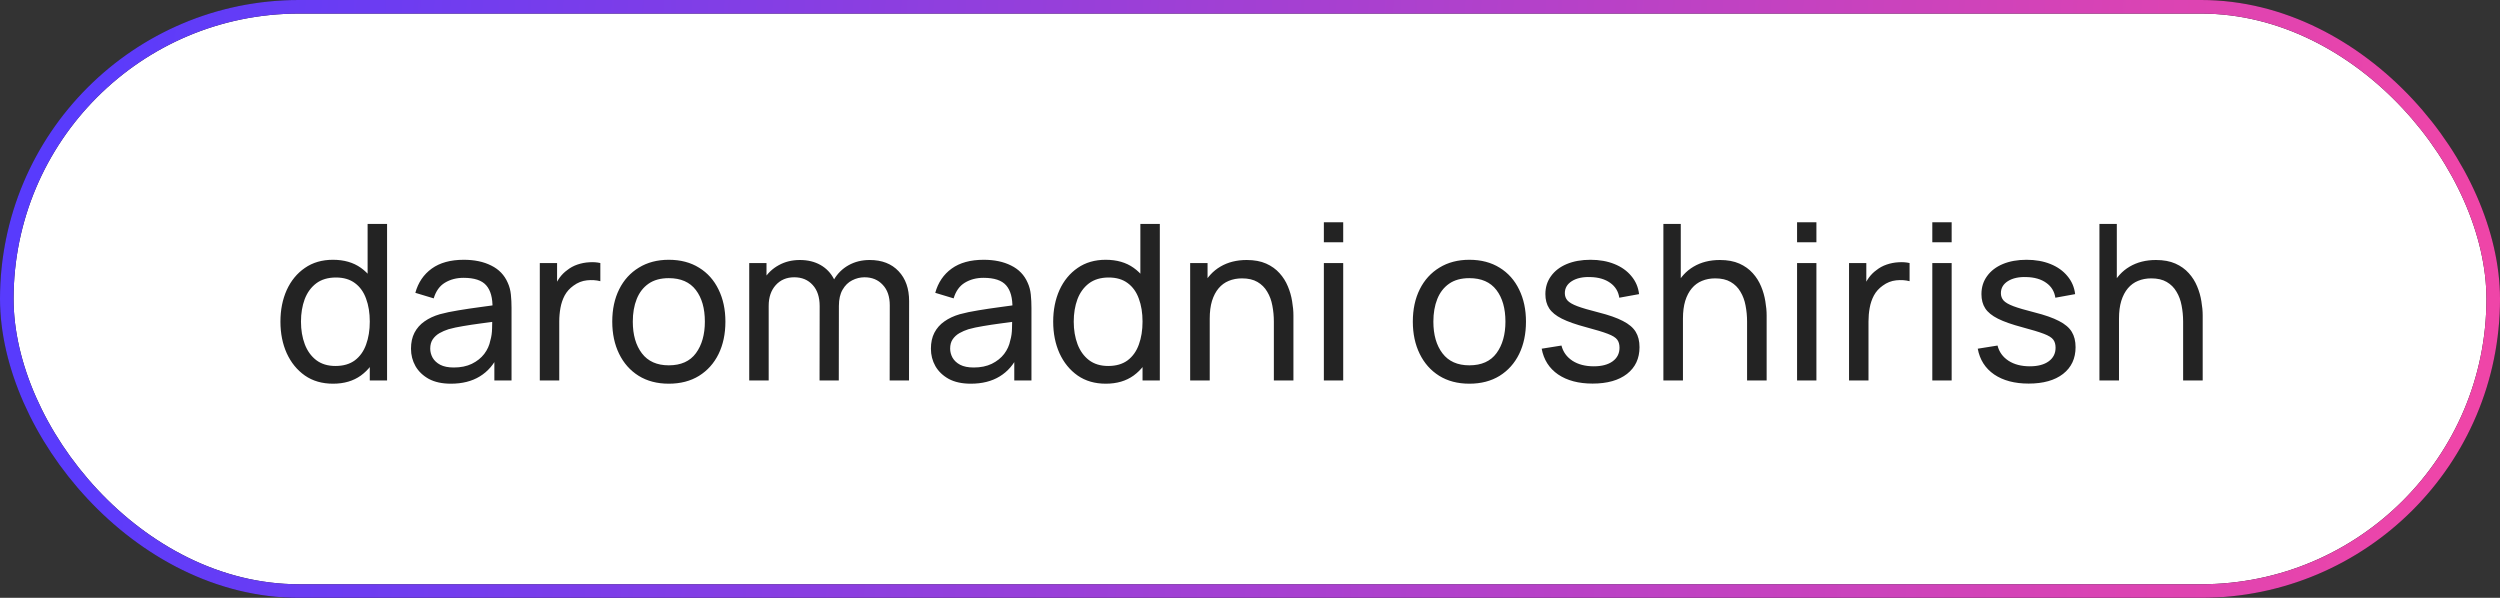
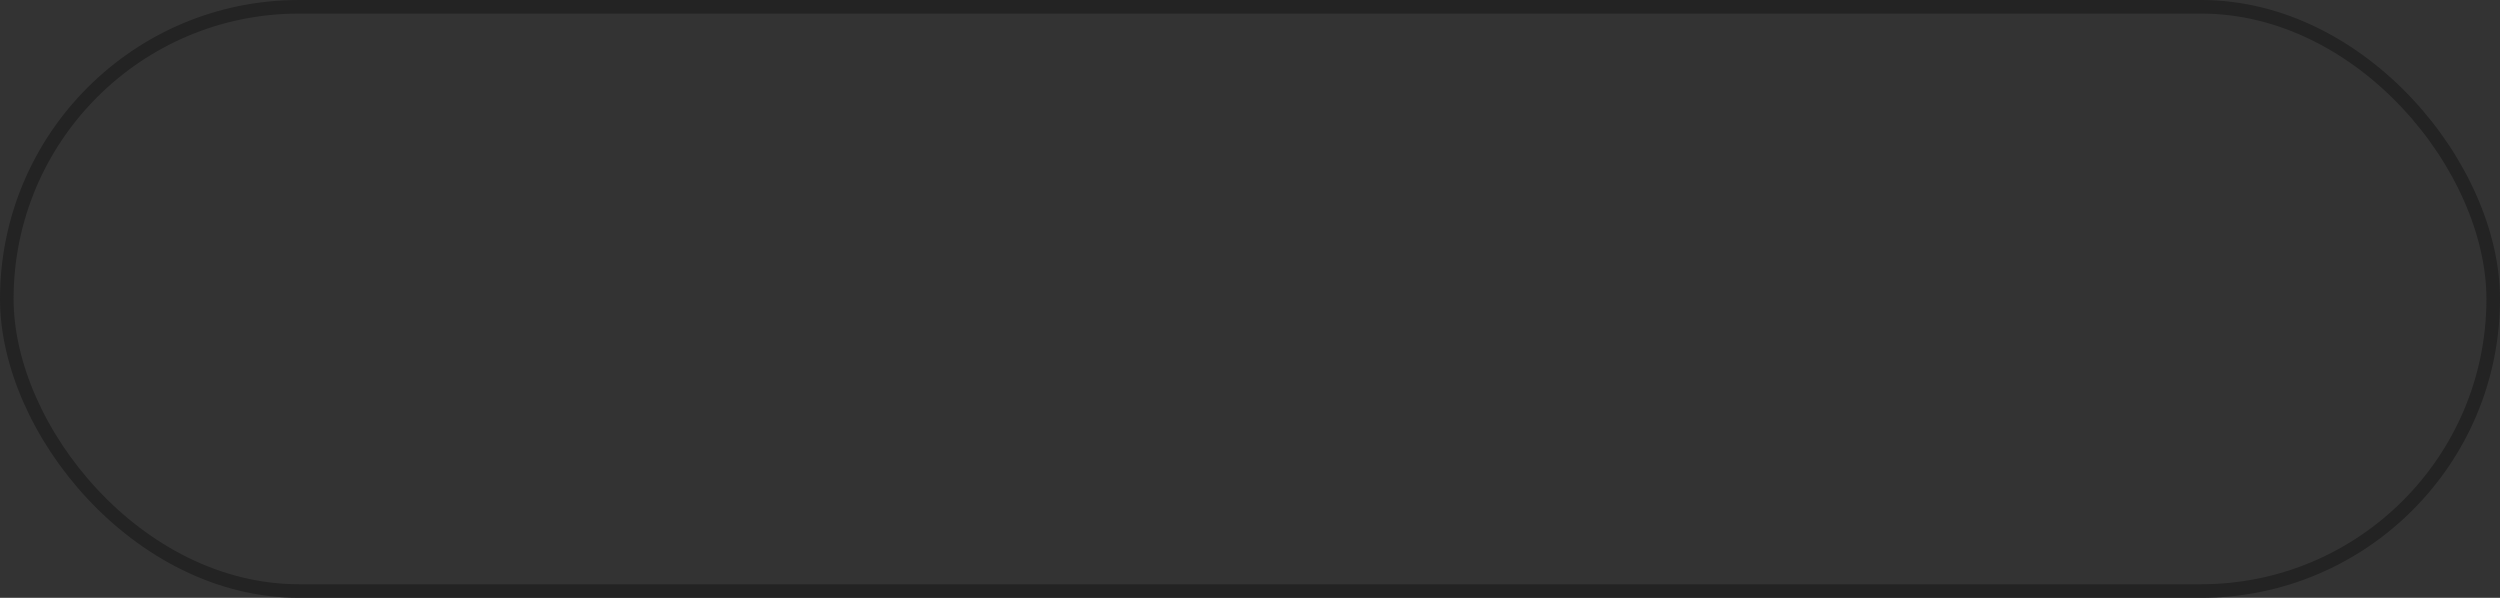
<svg xmlns="http://www.w3.org/2000/svg" width="184" height="44" viewBox="0 0 184 44" fill="none">
  <rect x="0" y="0" width="184" height="44" fill="#333333" stroke="none" />
-   <rect x="0.5" y="0.5" width="183" height="43" rx="21.5" fill="white" />
-   <path d="M24.512 28.24C23.707 28.24 23.016 28.04 22.44 27.64C21.864 27.235 21.419 26.688 21.104 26C20.795 25.312 20.64 24.536 20.64 23.672C20.64 22.808 20.795 22.032 21.104 21.344C21.419 20.656 21.864 20.115 22.44 19.72C23.016 19.32 23.704 19.12 24.504 19.12C25.32 19.12 26.005 19.317 26.56 19.712C27.115 20.107 27.533 20.648 27.816 21.336C28.104 22.024 28.248 22.803 28.248 23.672C28.248 24.531 28.104 25.307 27.816 26C27.533 26.688 27.115 27.235 26.56 27.64C26.005 28.04 25.323 28.24 24.512 28.24ZM24.688 26.936C25.269 26.936 25.747 26.797 26.12 26.52C26.493 26.237 26.768 25.851 26.944 25.36C27.125 24.864 27.216 24.301 27.216 23.672C27.216 23.032 27.125 22.469 26.944 21.984C26.768 21.493 26.496 21.112 26.128 20.84C25.76 20.563 25.293 20.424 24.728 20.424C24.141 20.424 23.656 20.568 23.272 20.856C22.893 21.144 22.611 21.533 22.424 22.024C22.243 22.515 22.152 23.064 22.152 23.672C22.152 24.285 22.245 24.84 22.432 25.336C22.619 25.827 22.899 26.216 23.272 26.504C23.651 26.792 24.123 26.936 24.688 26.936ZM27.216 28V21.64H27.056V16.48H28.488V28H27.216ZM33.185 28.24C32.54 28.24 31.999 28.123 31.561 27.888C31.129 27.648 30.801 27.333 30.577 26.944C30.359 26.555 30.249 26.128 30.249 25.664C30.249 25.211 30.335 24.819 30.505 24.488C30.681 24.152 30.927 23.875 31.241 23.656C31.556 23.432 31.932 23.256 32.369 23.128C32.78 23.016 33.239 22.92 33.745 22.84C34.257 22.755 34.775 22.677 35.297 22.608C35.82 22.539 36.308 22.472 36.761 22.408L36.249 22.704C36.265 21.936 36.111 21.368 35.785 21C35.465 20.632 34.911 20.448 34.121 20.448C33.599 20.448 33.14 20.568 32.745 20.808C32.356 21.043 32.081 21.427 31.921 21.96L30.569 21.552C30.777 20.795 31.18 20.2 31.777 19.768C32.375 19.336 33.161 19.12 34.137 19.12C34.921 19.12 35.593 19.261 36.153 19.544C36.719 19.821 37.124 20.243 37.369 20.808C37.492 21.075 37.569 21.365 37.601 21.68C37.633 21.989 37.649 22.315 37.649 22.656V28H36.385V25.928L36.681 26.12C36.356 26.819 35.9 27.347 35.313 27.704C34.732 28.061 34.023 28.24 33.185 28.24ZM33.401 27.048C33.913 27.048 34.356 26.957 34.729 26.776C35.108 26.589 35.412 26.347 35.641 26.048C35.871 25.744 36.02 25.413 36.089 25.056C36.169 24.789 36.212 24.493 36.217 24.168C36.228 23.837 36.233 23.584 36.233 23.408L36.729 23.624C36.265 23.688 35.809 23.749 35.361 23.808C34.913 23.867 34.489 23.931 34.089 24C33.689 24.064 33.329 24.141 33.009 24.232C32.775 24.307 32.553 24.403 32.345 24.52C32.143 24.637 31.977 24.789 31.849 24.976C31.727 25.157 31.665 25.384 31.665 25.656C31.665 25.891 31.724 26.115 31.841 26.328C31.964 26.541 32.151 26.715 32.401 26.848C32.657 26.981 32.991 27.048 33.401 27.048ZM39.729 28V19.36H41.001V21.448L40.793 21.176C40.895 20.909 41.025 20.664 41.185 20.44C41.351 20.216 41.535 20.032 41.737 19.888C41.961 19.707 42.215 19.568 42.497 19.472C42.78 19.376 43.068 19.32 43.361 19.304C43.655 19.283 43.929 19.301 44.185 19.36V20.696C43.887 20.616 43.559 20.595 43.201 20.632C42.844 20.669 42.513 20.8 42.209 21.024C41.932 21.221 41.716 21.461 41.561 21.744C41.412 22.027 41.308 22.333 41.249 22.664C41.191 22.989 41.161 23.323 41.161 23.664V28H39.729ZM49.222 28.24C48.363 28.24 47.622 28.045 46.998 27.656C46.379 27.267 45.902 26.728 45.566 26.04C45.23 25.352 45.062 24.563 45.062 23.672C45.062 22.765 45.233 21.971 45.574 21.288C45.915 20.605 46.398 20.075 47.022 19.696C47.646 19.312 48.379 19.12 49.222 19.12C50.086 19.12 50.83 19.315 51.454 19.704C52.078 20.088 52.555 20.624 52.886 21.312C53.222 21.995 53.39 22.781 53.39 23.672C53.39 24.573 53.222 25.368 52.886 26.056C52.55 26.739 52.07 27.275 51.446 27.664C50.822 28.048 50.081 28.24 49.222 28.24ZM49.222 26.888C50.118 26.888 50.785 26.589 51.222 25.992C51.659 25.395 51.878 24.621 51.878 23.672C51.878 22.696 51.657 21.92 51.214 21.344C50.771 20.763 50.107 20.472 49.222 20.472C48.619 20.472 48.123 20.608 47.734 20.88C47.344 21.152 47.054 21.528 46.862 22.008C46.67 22.488 46.574 23.043 46.574 23.672C46.574 24.643 46.798 25.421 47.246 26.008C47.694 26.595 48.352 26.888 49.222 26.888ZM65.479 28L65.487 22.472C65.487 21.827 65.314 21.323 64.967 20.96C64.626 20.592 64.181 20.408 63.631 20.408C63.311 20.408 63.007 20.483 62.719 20.632C62.431 20.776 62.197 21.005 62.015 21.32C61.834 21.629 61.743 22.027 61.743 22.512L60.991 22.208C60.981 21.595 61.106 21.059 61.367 20.6C61.634 20.136 61.997 19.776 62.455 19.52C62.914 19.264 63.431 19.136 64.007 19.136C64.909 19.136 65.618 19.411 66.135 19.96C66.653 20.504 66.911 21.237 66.911 22.16L66.903 28H65.479ZM55.143 28V19.36H56.415V21.672H56.575V28H55.143ZM60.319 28L60.327 22.528C60.327 21.867 60.157 21.349 59.815 20.976C59.474 20.597 59.021 20.408 58.455 20.408C57.895 20.408 57.442 20.6 57.095 20.984C56.749 21.368 56.575 21.877 56.575 22.512L55.823 22.064C55.823 21.504 55.957 21.003 56.223 20.56C56.49 20.117 56.853 19.771 57.311 19.52C57.77 19.264 58.29 19.136 58.871 19.136C59.453 19.136 59.959 19.259 60.391 19.504C60.823 19.749 61.157 20.101 61.391 20.56C61.626 21.013 61.743 21.555 61.743 22.184L61.735 28H60.319ZM71.451 28.24C70.806 28.24 70.264 28.123 69.827 27.888C69.395 27.648 69.067 27.333 68.843 26.944C68.624 26.555 68.515 26.128 68.515 25.664C68.515 25.211 68.6 24.819 68.771 24.488C68.947 24.152 69.192 23.875 69.507 23.656C69.822 23.432 70.198 23.256 70.635 23.128C71.046 23.016 71.504 22.92 72.011 22.84C72.523 22.755 73.04 22.677 73.563 22.608C74.086 22.539 74.574 22.472 75.027 22.408L74.515 22.704C74.531 21.936 74.376 21.368 74.051 21C73.731 20.632 73.176 20.448 72.387 20.448C71.864 20.448 71.406 20.568 71.011 20.808C70.622 21.043 70.347 21.427 70.187 21.96L68.835 21.552C69.043 20.795 69.446 20.2 70.043 19.768C70.64 19.336 71.427 19.12 72.403 19.12C73.187 19.12 73.859 19.261 74.419 19.544C74.984 19.821 75.39 20.243 75.635 20.808C75.758 21.075 75.835 21.365 75.867 21.68C75.899 21.989 75.915 22.315 75.915 22.656V28H74.651V25.928L74.947 26.12C74.622 26.819 74.166 27.347 73.579 27.704C72.998 28.061 72.288 28.24 71.451 28.24ZM71.667 27.048C72.179 27.048 72.622 26.957 72.995 26.776C73.374 26.589 73.678 26.347 73.907 26.048C74.136 25.744 74.286 25.413 74.355 25.056C74.435 24.789 74.478 24.493 74.483 24.168C74.494 23.837 74.499 23.584 74.499 23.408L74.995 23.624C74.531 23.688 74.075 23.749 73.627 23.808C73.179 23.867 72.755 23.931 72.355 24C71.955 24.064 71.595 24.141 71.275 24.232C71.04 24.307 70.819 24.403 70.611 24.52C70.408 24.637 70.243 24.789 70.115 24.976C69.992 25.157 69.931 25.384 69.931 25.656C69.931 25.891 69.99 26.115 70.107 26.328C70.23 26.541 70.416 26.715 70.667 26.848C70.923 26.981 71.256 27.048 71.667 27.048ZM81.387 28.24C80.582 28.24 79.891 28.04 79.315 27.64C78.739 27.235 78.294 26.688 77.979 26C77.67 25.312 77.515 24.536 77.515 23.672C77.515 22.808 77.67 22.032 77.979 21.344C78.294 20.656 78.739 20.115 79.315 19.72C79.891 19.32 80.579 19.12 81.379 19.12C82.195 19.12 82.88 19.317 83.435 19.712C83.99 20.107 84.408 20.648 84.691 21.336C84.979 22.024 85.123 22.803 85.123 23.672C85.123 24.531 84.979 25.307 84.691 26C84.408 26.688 83.99 27.235 83.435 27.64C82.88 28.04 82.198 28.24 81.387 28.24ZM81.563 26.936C82.144 26.936 82.622 26.797 82.995 26.52C83.368 26.237 83.643 25.851 83.819 25.36C84 24.864 84.091 24.301 84.091 23.672C84.091 23.032 84 22.469 83.819 21.984C83.643 21.493 83.371 21.112 83.003 20.84C82.635 20.563 82.168 20.424 81.603 20.424C81.016 20.424 80.531 20.568 80.147 20.856C79.768 21.144 79.486 21.533 79.299 22.024C79.118 22.515 79.027 23.064 79.027 23.672C79.027 24.285 79.12 24.84 79.307 25.336C79.494 25.827 79.774 26.216 80.147 26.504C80.526 26.792 80.998 26.936 81.563 26.936ZM84.091 28V21.64H83.931V16.48H85.363V28H84.091ZM93.756 28V23.672C93.756 23.261 93.719 22.867 93.644 22.488C93.575 22.109 93.45 21.771 93.268 21.472C93.092 21.168 92.852 20.928 92.548 20.752C92.25 20.576 91.871 20.488 91.412 20.488C91.055 20.488 90.73 20.549 90.436 20.672C90.148 20.789 89.9 20.971 89.692 21.216C89.484 21.461 89.322 21.771 89.204 22.144C89.092 22.512 89.036 22.947 89.036 23.448L88.1 23.16C88.1 22.323 88.25 21.605 88.548 21.008C88.852 20.405 89.276 19.944 89.82 19.624C90.37 19.299 91.015 19.136 91.756 19.136C92.316 19.136 92.794 19.224 93.188 19.4C93.583 19.576 93.911 19.811 94.172 20.104C94.434 20.392 94.639 20.717 94.788 21.08C94.938 21.437 95.042 21.803 95.1 22.176C95.164 22.544 95.196 22.893 95.196 23.224V28H93.756ZM87.596 28V19.36H88.876V21.672H89.036V28H87.596ZM97.436 17.832V16.36H98.86V17.832H97.436ZM97.436 28V19.36H98.86V28H97.436ZM108.144 28.24C107.285 28.24 106.544 28.045 105.92 27.656C105.301 27.267 104.824 26.728 104.488 26.04C104.152 25.352 103.984 24.563 103.984 23.672C103.984 22.765 104.154 21.971 104.496 21.288C104.837 20.605 105.32 20.075 105.944 19.696C106.568 19.312 107.301 19.12 108.144 19.12C109.008 19.12 109.752 19.315 110.376 19.704C111 20.088 111.477 20.624 111.808 21.312C112.144 21.995 112.312 22.781 112.312 23.672C112.312 24.573 112.144 25.368 111.808 26.056C111.472 26.739 110.992 27.275 110.368 27.664C109.744 28.048 109.002 28.24 108.144 28.24ZM108.144 26.888C109.04 26.888 109.706 26.589 110.144 25.992C110.581 25.395 110.8 24.621 110.8 23.672C110.8 22.696 110.578 21.92 110.136 21.344C109.693 20.763 109.029 20.472 108.144 20.472C107.541 20.472 107.045 20.608 106.656 20.88C106.266 21.152 105.976 21.528 105.784 22.008C105.592 22.488 105.496 23.043 105.496 23.672C105.496 24.643 105.72 25.421 106.168 26.008C106.616 26.595 107.274 26.888 108.144 26.888ZM117.212 28.232C116.183 28.232 115.337 28.008 114.676 27.56C114.02 27.107 113.617 26.475 113.468 25.664L114.924 25.432C115.041 25.901 115.311 26.275 115.732 26.552C116.153 26.824 116.676 26.96 117.3 26.96C117.892 26.96 118.356 26.837 118.692 26.592C119.028 26.347 119.196 26.013 119.196 25.592C119.196 25.347 119.14 25.149 119.028 25C118.916 24.845 118.684 24.701 118.332 24.568C117.985 24.435 117.46 24.275 116.756 24.088C115.993 23.885 115.393 23.675 114.956 23.456C114.519 23.237 114.207 22.984 114.02 22.696C113.833 22.408 113.74 22.059 113.74 21.648C113.74 21.141 113.879 20.699 114.156 20.32C114.433 19.936 114.82 19.64 115.316 19.432C115.817 19.224 116.399 19.12 117.06 19.12C117.716 19.12 118.303 19.224 118.82 19.432C119.337 19.64 119.753 19.936 120.068 20.32C120.388 20.699 120.577 21.141 120.636 21.648L119.18 21.912C119.111 21.448 118.887 21.083 118.508 20.816C118.135 20.549 117.652 20.408 117.06 20.392C116.5 20.371 116.044 20.469 115.692 20.688C115.345 20.907 115.172 21.203 115.172 21.576C115.172 21.784 115.236 21.963 115.364 22.112C115.497 22.261 115.74 22.403 116.092 22.536C116.449 22.669 116.967 22.821 117.644 22.992C118.407 23.184 119.007 23.395 119.444 23.624C119.887 23.848 120.201 24.115 120.388 24.424C120.575 24.728 120.668 25.104 120.668 25.552C120.668 26.384 120.361 27.04 119.748 27.52C119.135 27.995 118.289 28.232 117.212 28.232ZM128.585 28V23.672C128.585 23.261 128.547 22.867 128.473 22.488C128.403 22.109 128.278 21.771 128.097 21.472C127.921 21.168 127.681 20.928 127.377 20.752C127.078 20.576 126.699 20.488 126.241 20.488C125.883 20.488 125.558 20.549 125.265 20.672C124.977 20.789 124.729 20.971 124.521 21.216C124.313 21.461 124.15 21.771 124.033 22.144C123.921 22.512 123.865 22.947 123.865 23.448L122.929 23.16C122.929 22.323 123.078 21.605 123.377 21.008C123.681 20.405 124.105 19.944 124.649 19.624C125.198 19.299 125.843 19.136 126.585 19.136C127.145 19.136 127.622 19.224 128.017 19.4C128.411 19.576 128.739 19.811 129.001 20.104C129.262 20.392 129.467 20.717 129.617 21.08C129.766 21.437 129.87 21.803 129.929 22.176C129.993 22.544 130.025 22.893 130.025 23.224V28H128.585ZM122.425 28V16.48H123.705V22.84H123.865V28H122.425ZM132.264 17.832V16.36H133.688V17.832H132.264ZM132.264 28V19.36H133.688V28H132.264ZM136.089 28V19.36H137.361V21.448L137.153 21.176C137.254 20.909 137.385 20.664 137.545 20.44C137.71 20.216 137.894 20.032 138.097 19.888C138.321 19.707 138.574 19.568 138.857 19.472C139.139 19.376 139.427 19.32 139.721 19.304C140.014 19.283 140.289 19.301 140.545 19.36V20.696C140.246 20.616 139.918 20.595 139.561 20.632C139.203 20.669 138.873 20.8 138.569 21.024C138.291 21.221 138.075 21.461 137.921 21.744C137.771 22.027 137.667 22.333 137.609 22.664C137.55 22.989 137.521 23.323 137.521 23.664V28H136.089ZM142.218 17.832V16.36H143.642V17.832H142.218ZM142.218 28V19.36H143.642V28H142.218ZM149.306 28.232C148.277 28.232 147.431 28.008 146.77 27.56C146.114 27.107 145.711 26.475 145.562 25.664L147.018 25.432C147.135 25.901 147.405 26.275 147.826 26.552C148.247 26.824 148.77 26.96 149.394 26.96C149.986 26.96 150.45 26.837 150.786 26.592C151.122 26.347 151.29 26.013 151.29 25.592C151.29 25.347 151.234 25.149 151.122 25C151.01 24.845 150.778 24.701 150.426 24.568C150.079 24.435 149.554 24.275 148.85 24.088C148.087 23.885 147.487 23.675 147.05 23.456C146.613 23.237 146.301 22.984 146.114 22.696C145.927 22.408 145.834 22.059 145.834 21.648C145.834 21.141 145.973 20.699 146.25 20.32C146.527 19.936 146.914 19.64 147.41 19.432C147.911 19.224 148.493 19.12 149.154 19.12C149.81 19.12 150.397 19.224 150.914 19.432C151.431 19.64 151.847 19.936 152.162 20.32C152.482 20.699 152.671 21.141 152.73 21.648L151.274 21.912C151.205 21.448 150.981 21.083 150.602 20.816C150.229 20.549 149.746 20.408 149.154 20.392C148.594 20.371 148.138 20.469 147.786 20.688C147.439 20.907 147.266 21.203 147.266 21.576C147.266 21.784 147.33 21.963 147.458 22.112C147.591 22.261 147.834 22.403 148.186 22.536C148.543 22.669 149.061 22.821 149.738 22.992C150.501 23.184 151.101 23.395 151.538 23.624C151.981 23.848 152.295 24.115 152.482 24.424C152.669 24.728 152.762 25.104 152.762 25.552C152.762 26.384 152.455 27.04 151.842 27.52C151.229 27.995 150.383 28.232 149.306 28.232ZM160.678 28V23.672C160.678 23.261 160.641 22.867 160.566 22.488C160.497 22.109 160.372 21.771 160.19 21.472C160.014 21.168 159.774 20.928 159.47 20.752C159.172 20.576 158.793 20.488 158.334 20.488C157.977 20.488 157.652 20.549 157.358 20.672C157.07 20.789 156.822 20.971 156.614 21.216C156.406 21.461 156.244 21.771 156.126 22.144C156.014 22.512 155.958 22.947 155.958 23.448L155.022 23.16C155.022 22.323 155.172 21.605 155.47 21.008C155.774 20.405 156.198 19.944 156.742 19.624C157.292 19.299 157.937 19.136 158.678 19.136C159.238 19.136 159.716 19.224 160.11 19.4C160.505 19.576 160.833 19.811 161.094 20.104C161.356 20.392 161.561 20.717 161.71 21.08C161.86 21.437 161.964 21.803 162.022 22.176C162.086 22.544 162.118 22.893 162.118 23.224V28H160.678ZM154.518 28V16.48H155.798V22.84H155.958V28H154.518Z" fill="#232323" />
  <rect x="0.5" y="0.5" width="183" height="43" rx="21.5" stroke="#232323" />
-   <rect x="0.5" y="0.5" width="183" height="43" rx="21.5" stroke="url(#paint0_linear_640_107)" />
  <defs>
    <linearGradient id="paint0_linear_640_107" x1="3.423" y1="9.952" x2="181.472" y2="22.92" gradientUnits="userSpaceOnUse">
      <stop stop-color="#583BFD" />
      <stop offset="1" stop-color="#EF45A8" />
    </linearGradient>
  </defs>
</svg>